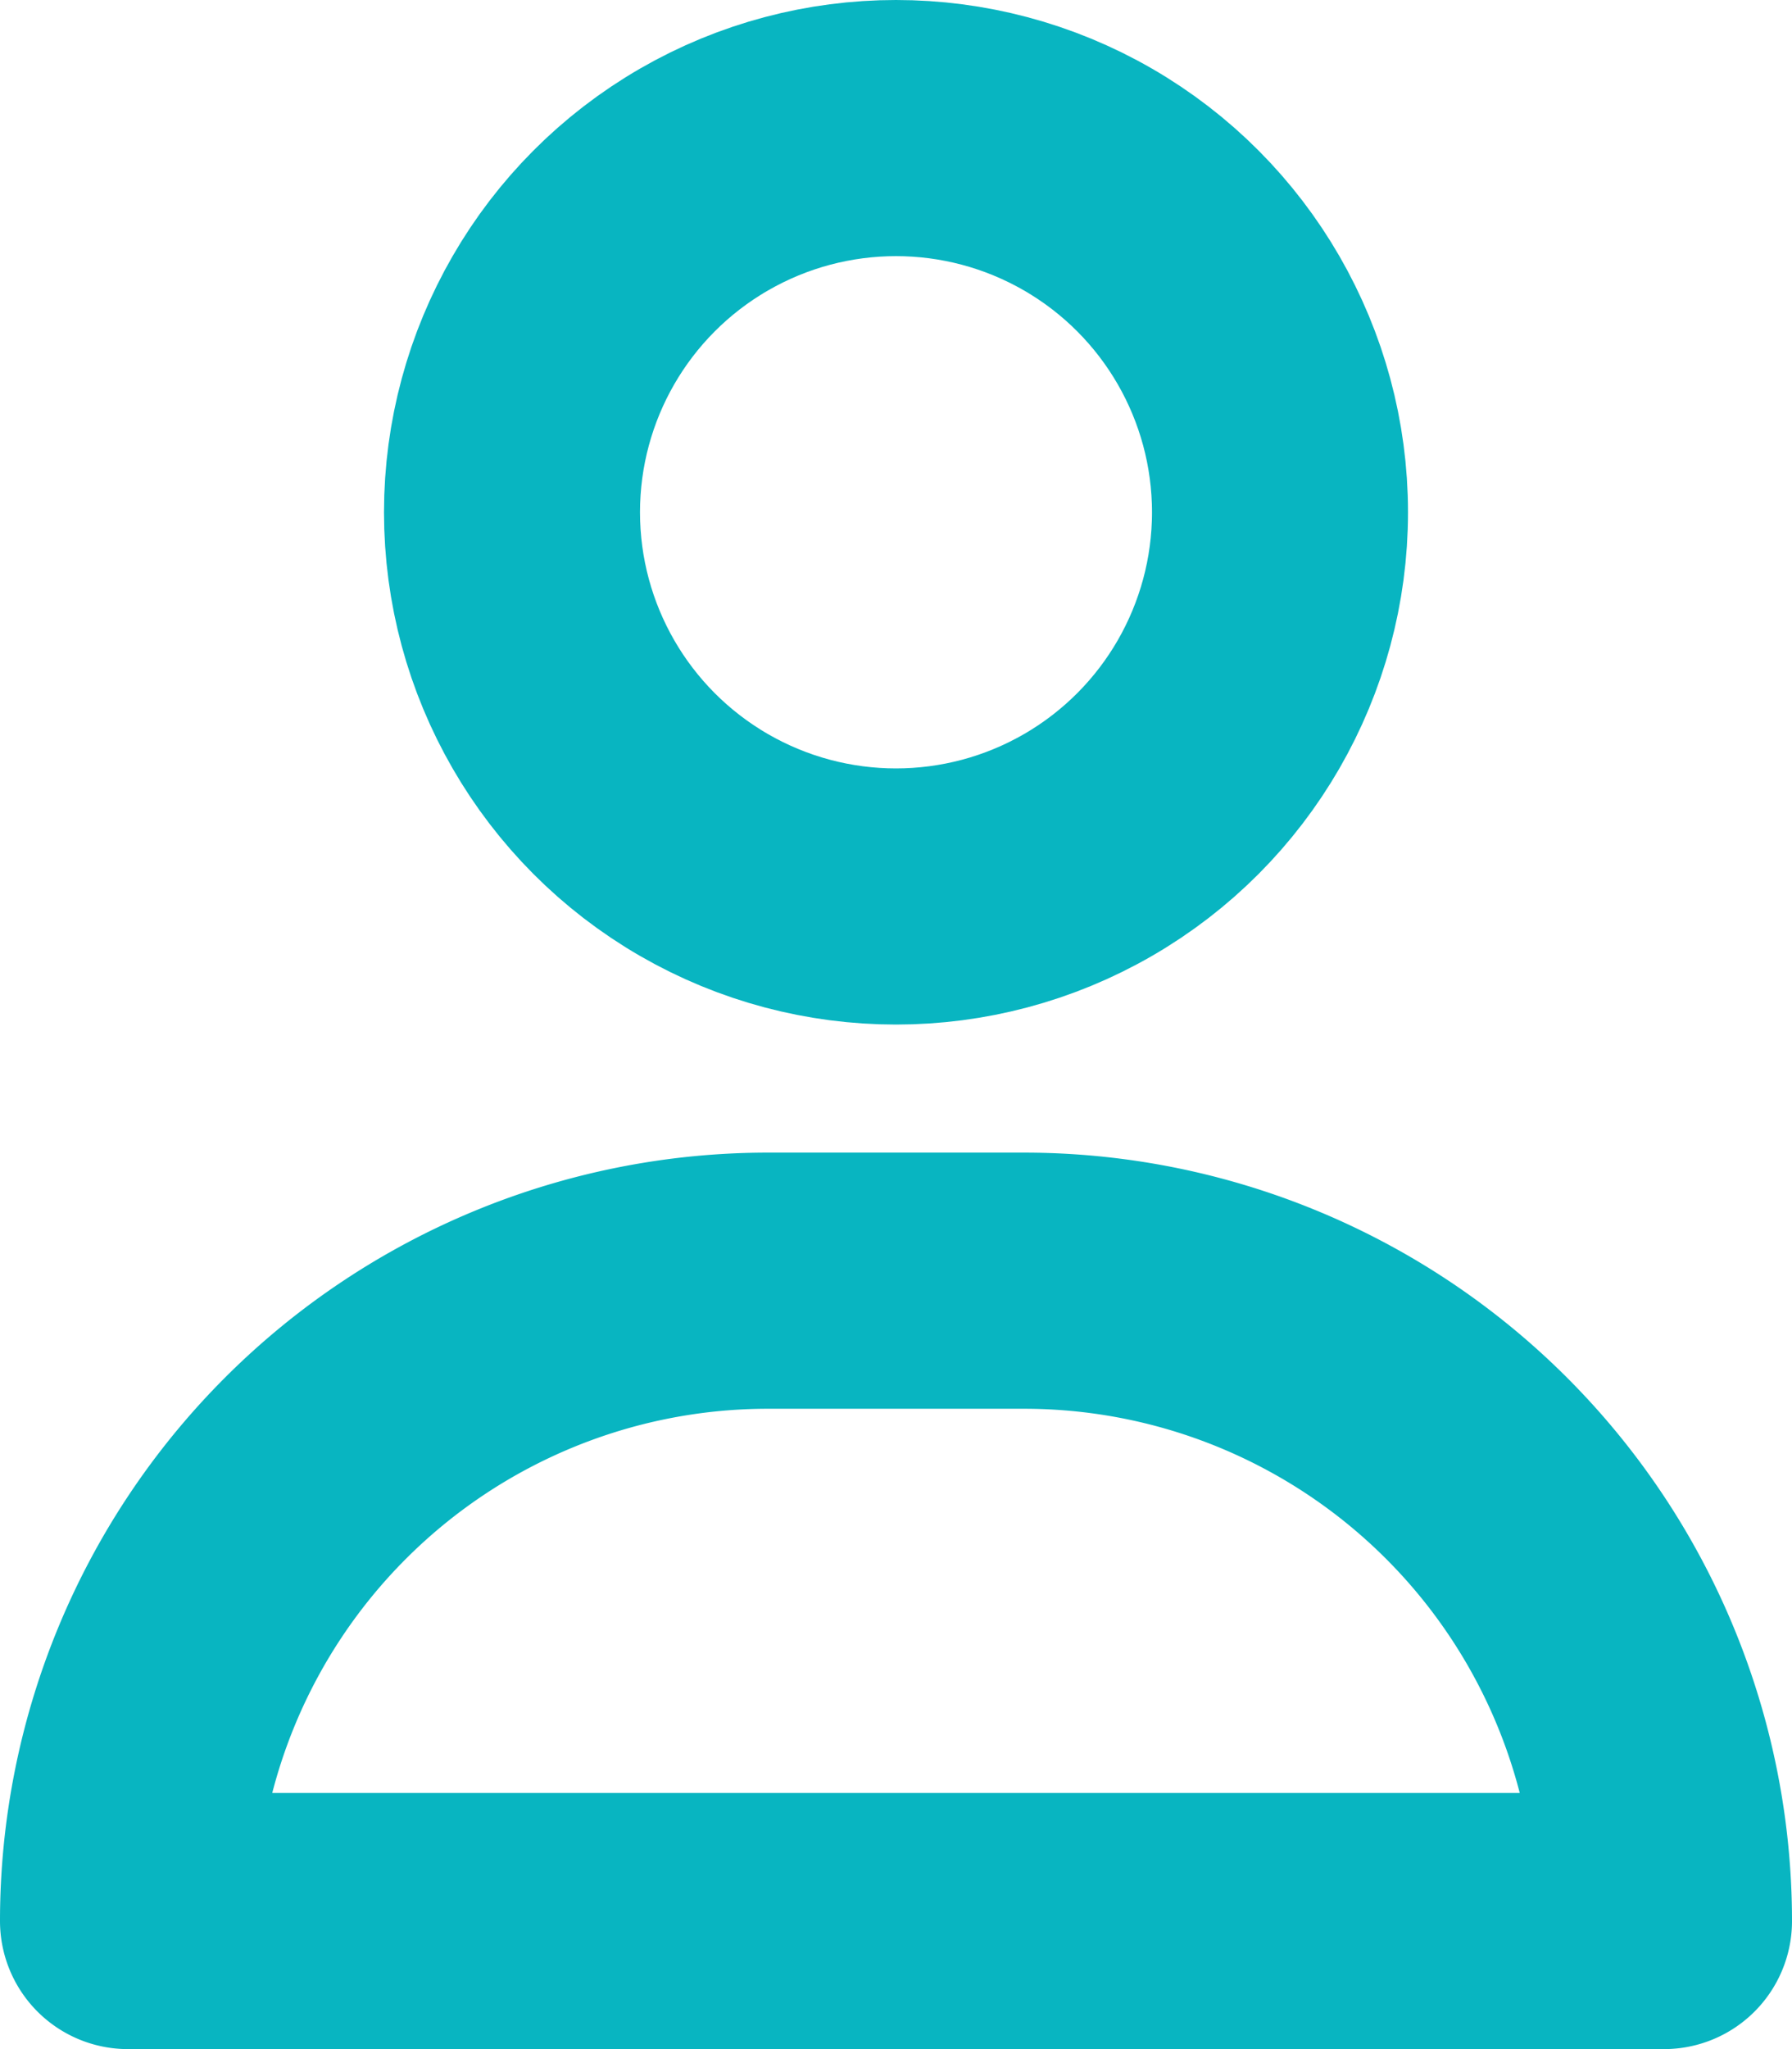
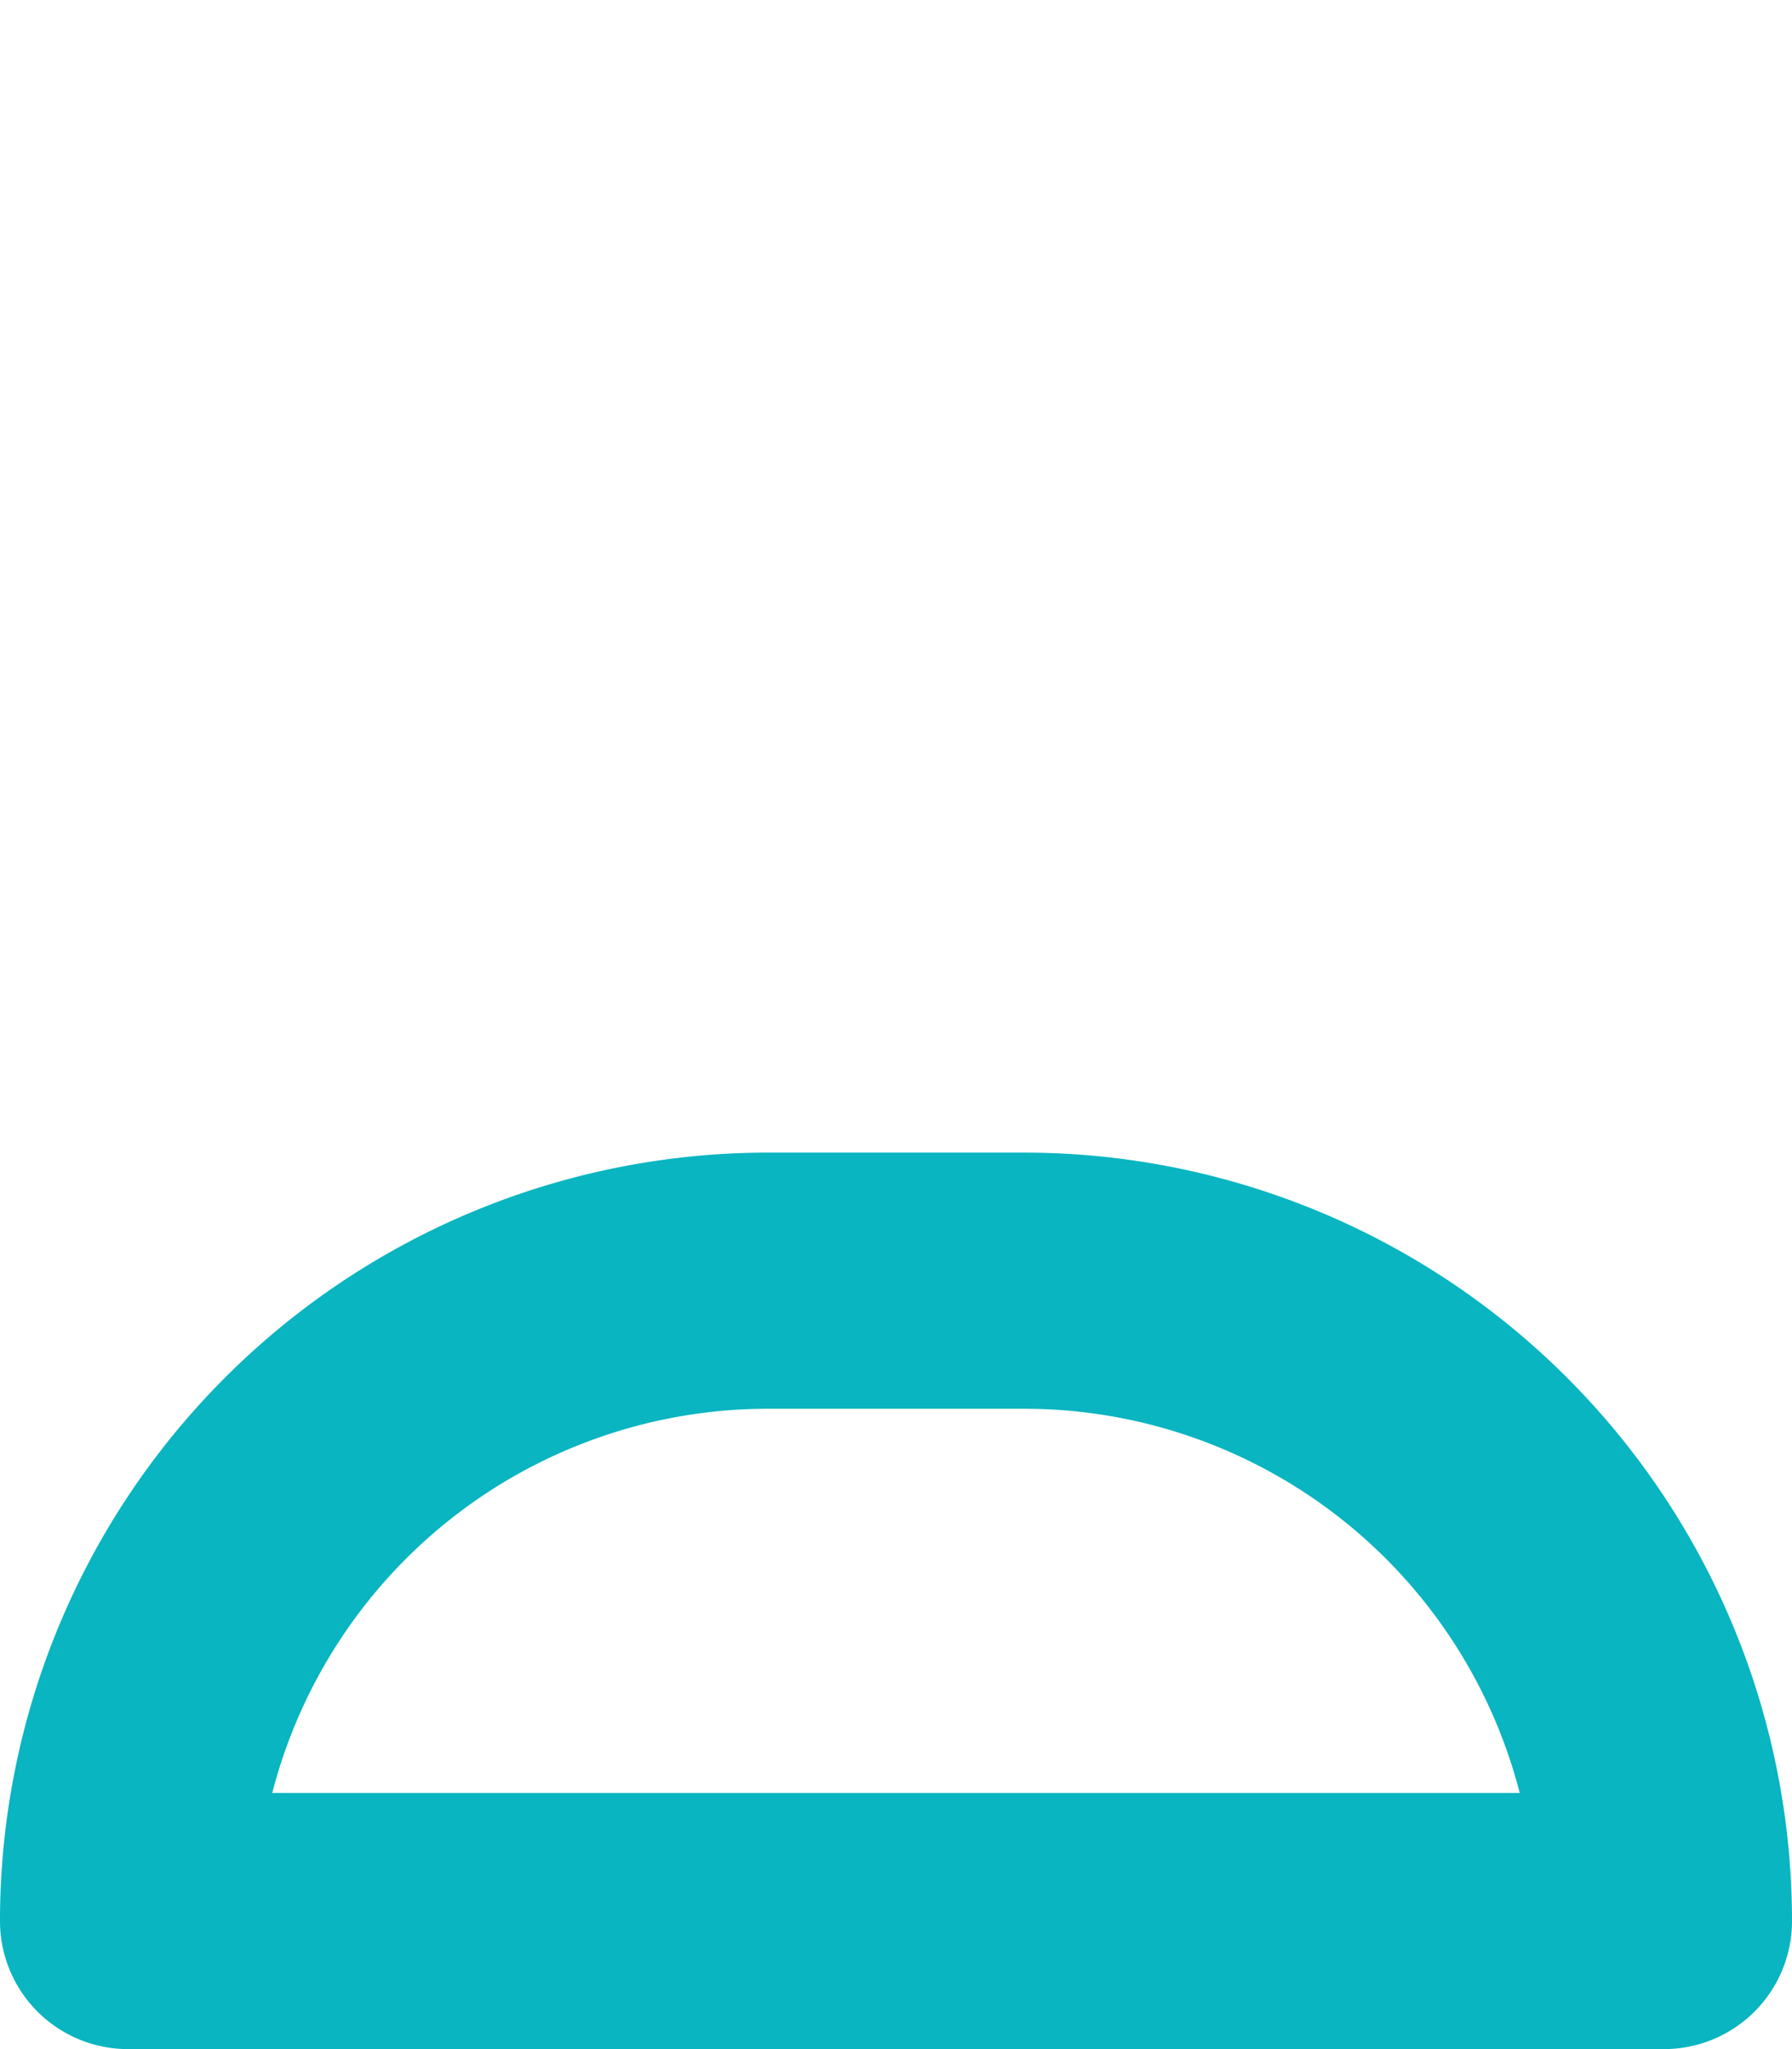
<svg xmlns="http://www.w3.org/2000/svg" viewBox="0 0 14 16">
  <defs>
    <style>.cls-1{fill:none;stroke:#08b5c1;stroke-linecap:round;stroke-linejoin:round;stroke-width:2px;}</style>
  </defs>
  <g id="Vrstva_2" data-name="Vrstva 2">
    <g id="ikony">
-       <circle class="cls-1" cx="7" cy="4" r="3" />
-       <path class="cls-1" d="M6,10H8a5,5,0,0,1,5,5v0a0,0,0,0,1,0,0H1a0,0,0,0,1,0,0v0A5,5,0,0,1,6,10Z" />
+       <path class="cls-1" d="M6,10H8a5,5,0,0,1,5,5v0H1a0,0,0,0,1,0,0v0A5,5,0,0,1,6,10Z" />
    </g>
  </g>
</svg>